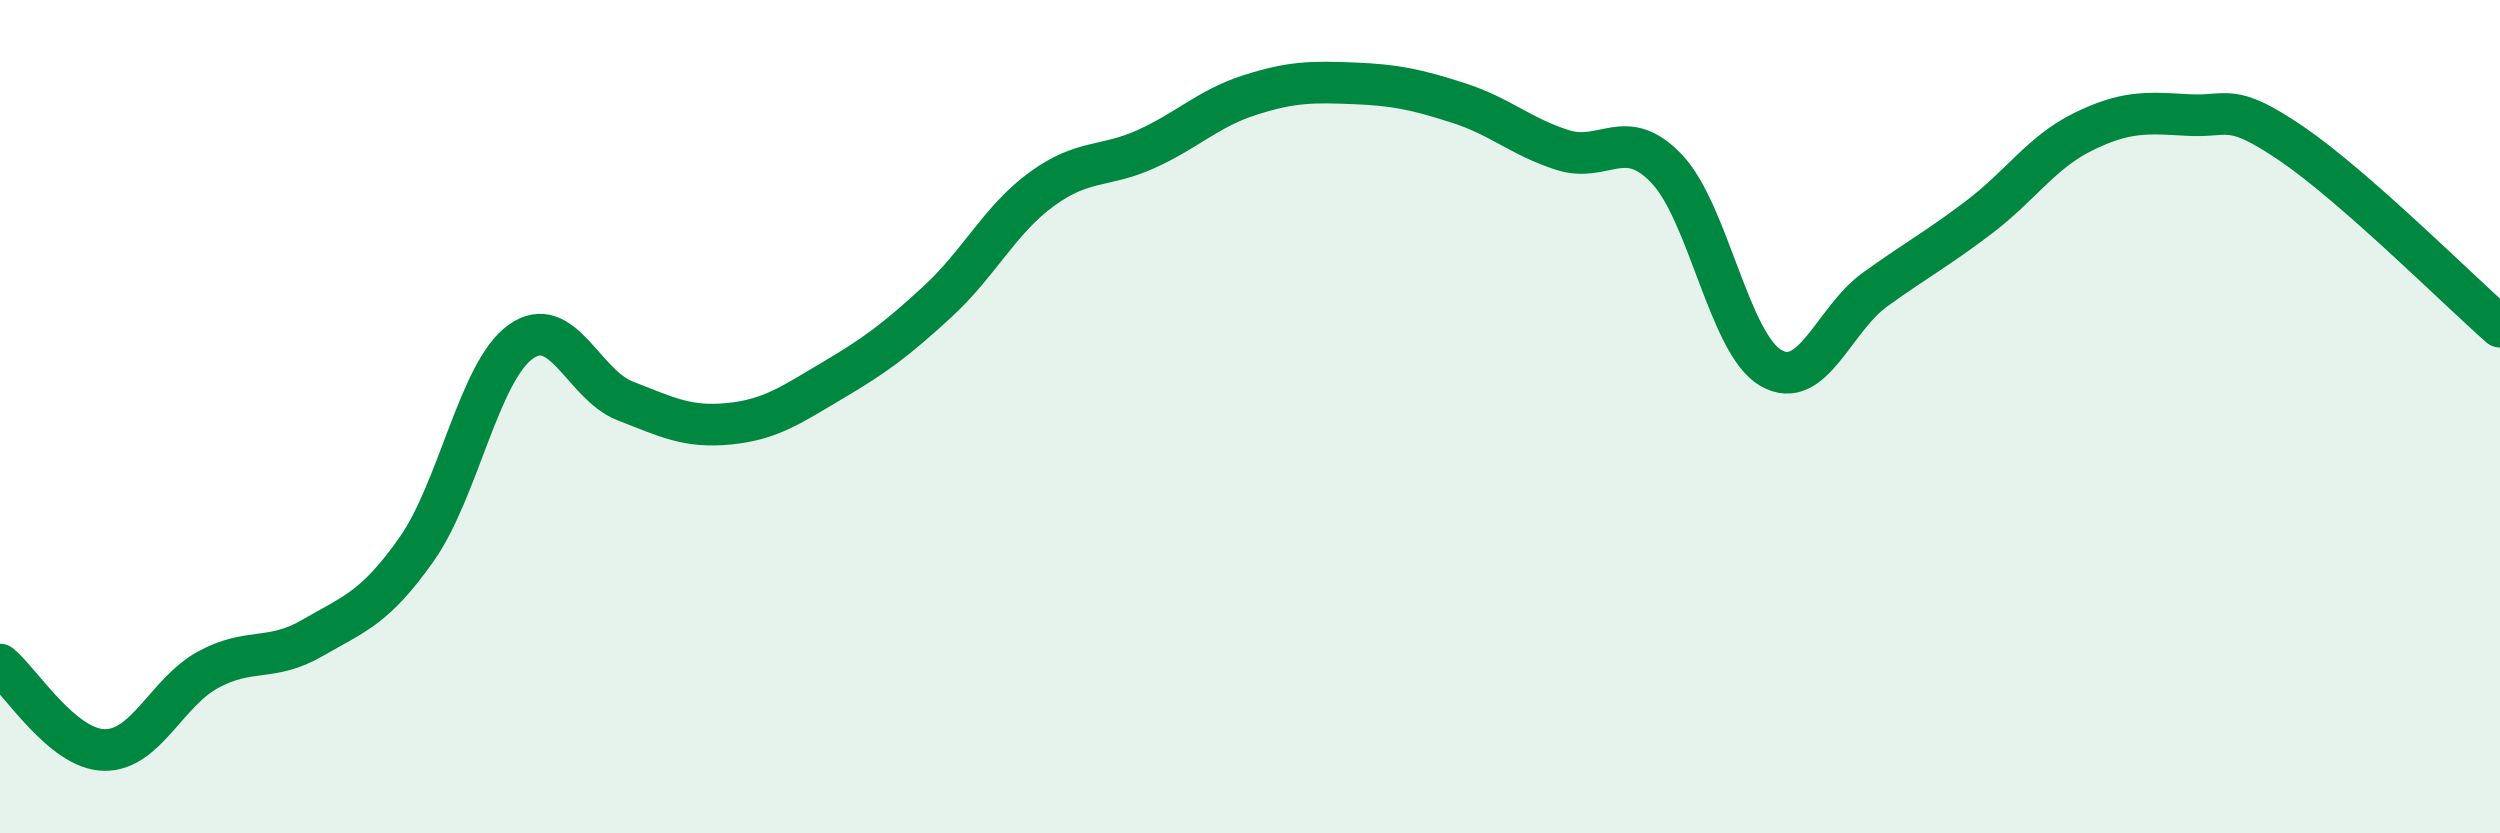
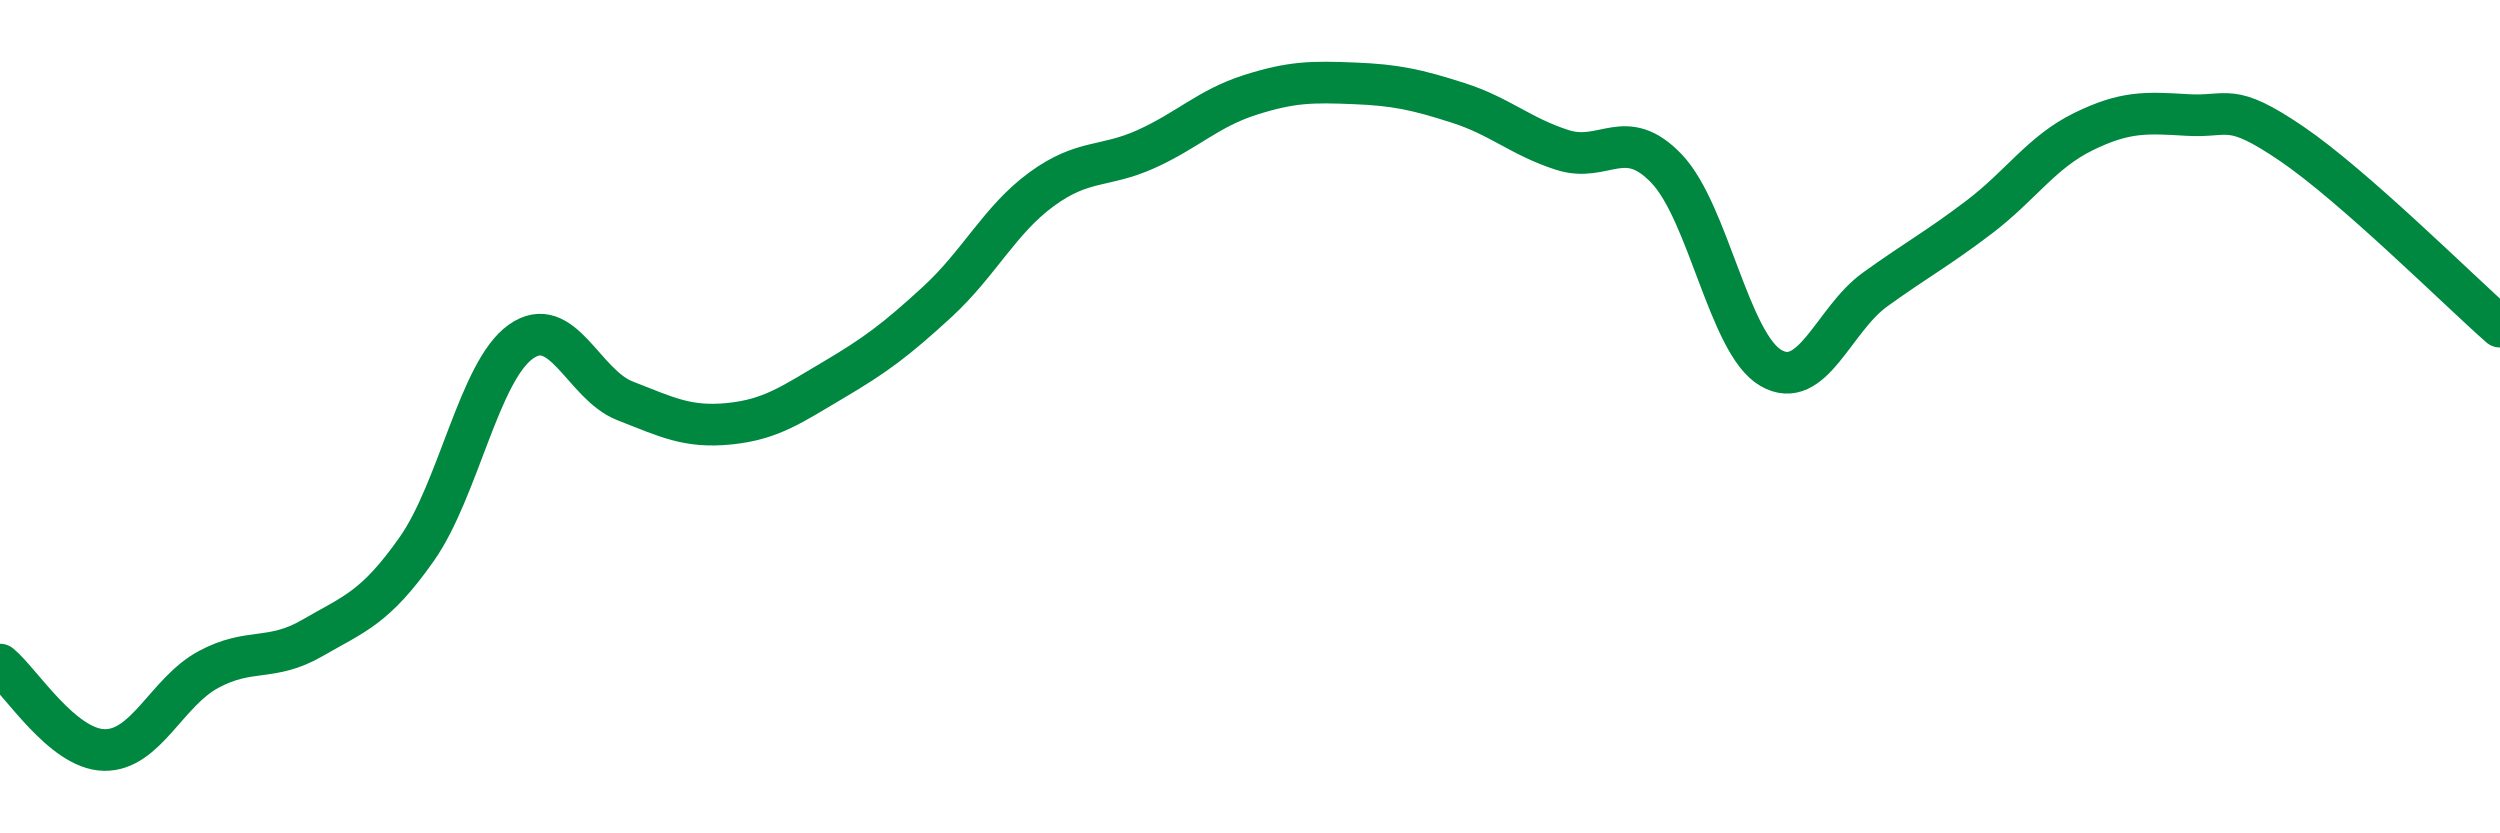
<svg xmlns="http://www.w3.org/2000/svg" width="60" height="20" viewBox="0 0 60 20">
-   <path d="M 0,15.95 C 0.5,16.36 1.5,17.98 2.5,18 C 3.5,18.02 4,16.61 5,16.07 C 6,15.53 6.5,15.89 7.5,15.31 C 8.5,14.73 9,14.6 10,13.18 C 11,11.76 11.5,8.91 12.5,8.2 C 13.5,7.49 14,9.23 15,9.62 C 16,10.01 16.5,10.27 17.5,10.17 C 18.5,10.07 19,9.71 20,9.12 C 21,8.53 21.5,8.16 22.5,7.24 C 23.5,6.32 24,5.27 25,4.54 C 26,3.81 26.5,4.03 27.5,3.58 C 28.5,3.13 29,2.6 30,2.28 C 31,1.96 31.5,1.96 32.5,2 C 33.5,2.04 34,2.15 35,2.47 C 36,2.79 36.5,3.28 37.5,3.6 C 38.5,3.92 39,3 40,4.05 C 41,5.1 41.5,8.25 42.5,8.83 C 43.5,9.41 44,7.67 45,6.95 C 46,6.23 46.5,5.97 47.5,5.21 C 48.5,4.45 49,3.65 50,3.16 C 51,2.67 51.5,2.7 52.5,2.76 C 53.5,2.82 53.5,2.43 55,3.45 C 56.5,4.47 59,6.96 60,7.84L60 20L0 20Z" fill="#008740" opacity="0.1" stroke-linecap="round" stroke-linejoin="round" />
  <path d="M 0,15.95 C 0.5,16.36 1.5,17.98 2.5,18 C 3.5,18.02 4,16.61 5,16.07 C 6,15.53 6.5,15.89 7.5,15.31 C 8.5,14.73 9,14.6 10,13.18 C 11,11.76 11.5,8.91 12.5,8.2 C 13.5,7.49 14,9.23 15,9.62 C 16,10.01 16.5,10.27 17.5,10.17 C 18.5,10.07 19,9.71 20,9.12 C 21,8.53 21.5,8.16 22.5,7.24 C 23.5,6.32 24,5.27 25,4.54 C 26,3.81 26.5,4.03 27.5,3.58 C 28.5,3.13 29,2.6 30,2.28 C 31,1.96 31.5,1.96 32.5,2 C 33.5,2.04 34,2.15 35,2.47 C 36,2.79 36.5,3.28 37.5,3.6 C 38.5,3.92 39,3 40,4.05 C 41,5.1 41.5,8.25 42.5,8.83 C 43.5,9.41 44,7.67 45,6.95 C 46,6.23 46.5,5.97 47.5,5.21 C 48.5,4.45 49,3.65 50,3.16 C 51,2.67 51.5,2.7 52.5,2.76 C 53.5,2.82 53.5,2.43 55,3.45 C 56.5,4.47 59,6.96 60,7.84" stroke="#008740" stroke-width="1" fill="none" stroke-linecap="round" stroke-linejoin="round" />
</svg>